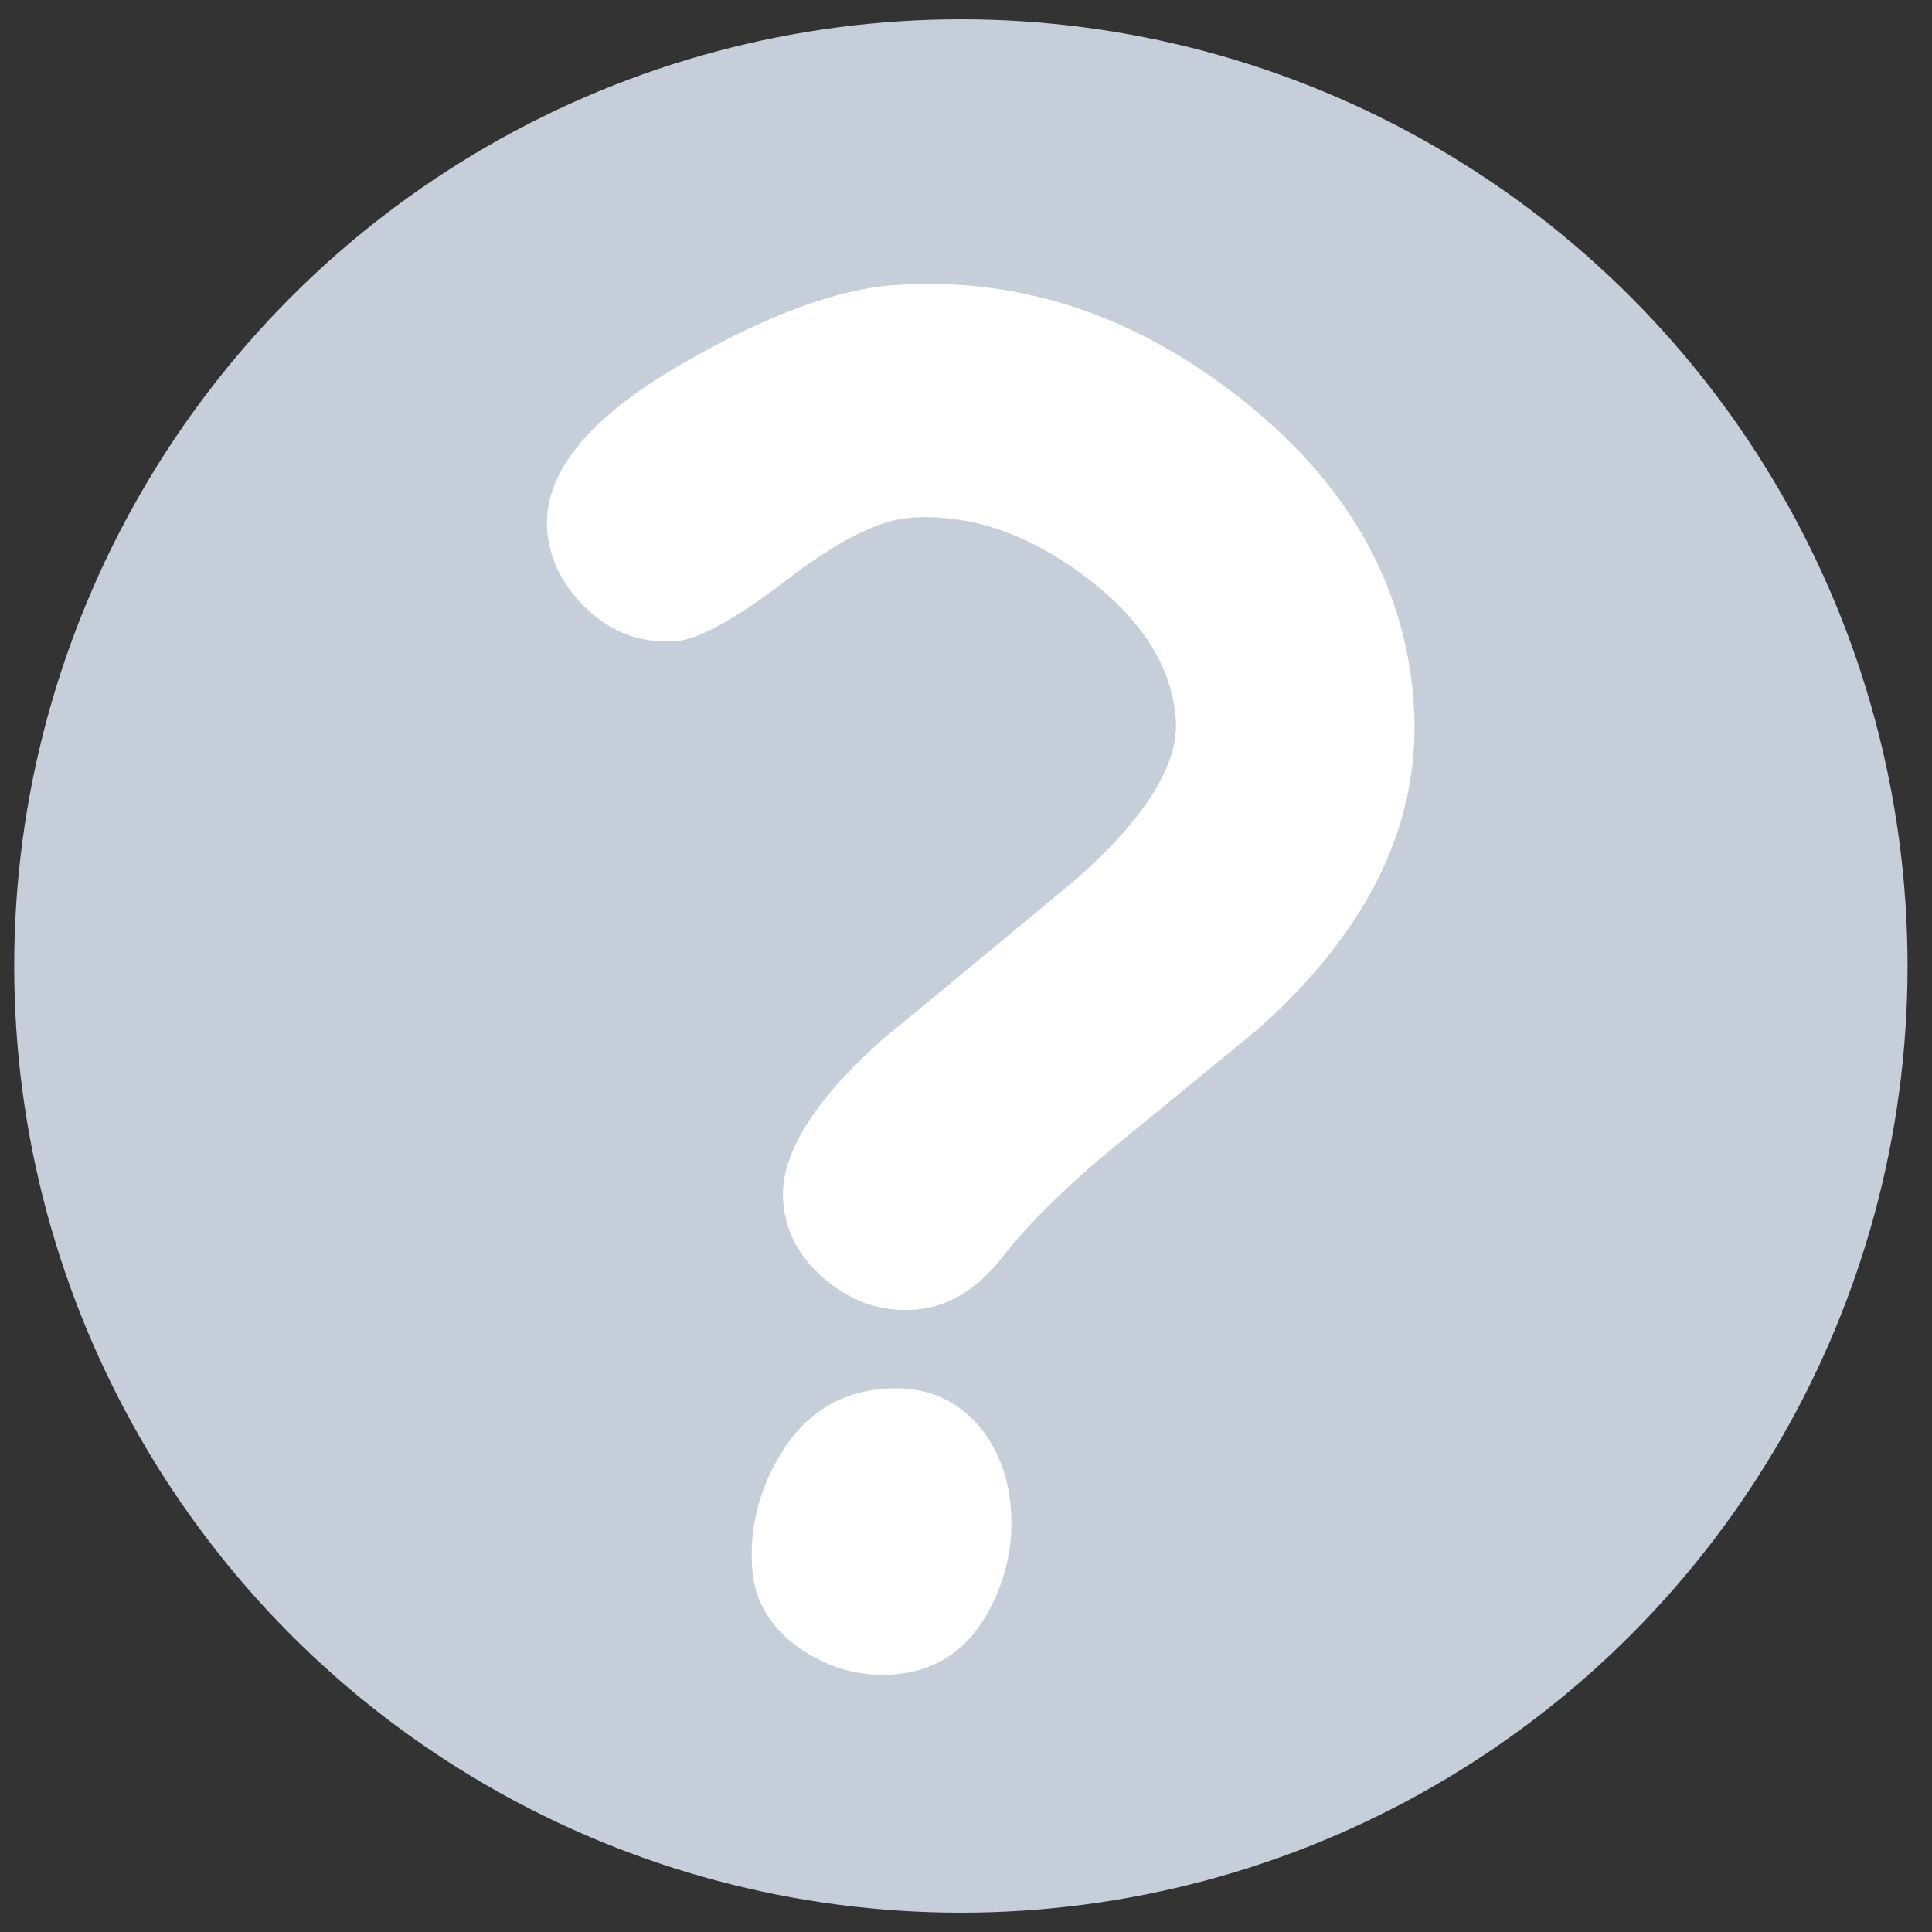
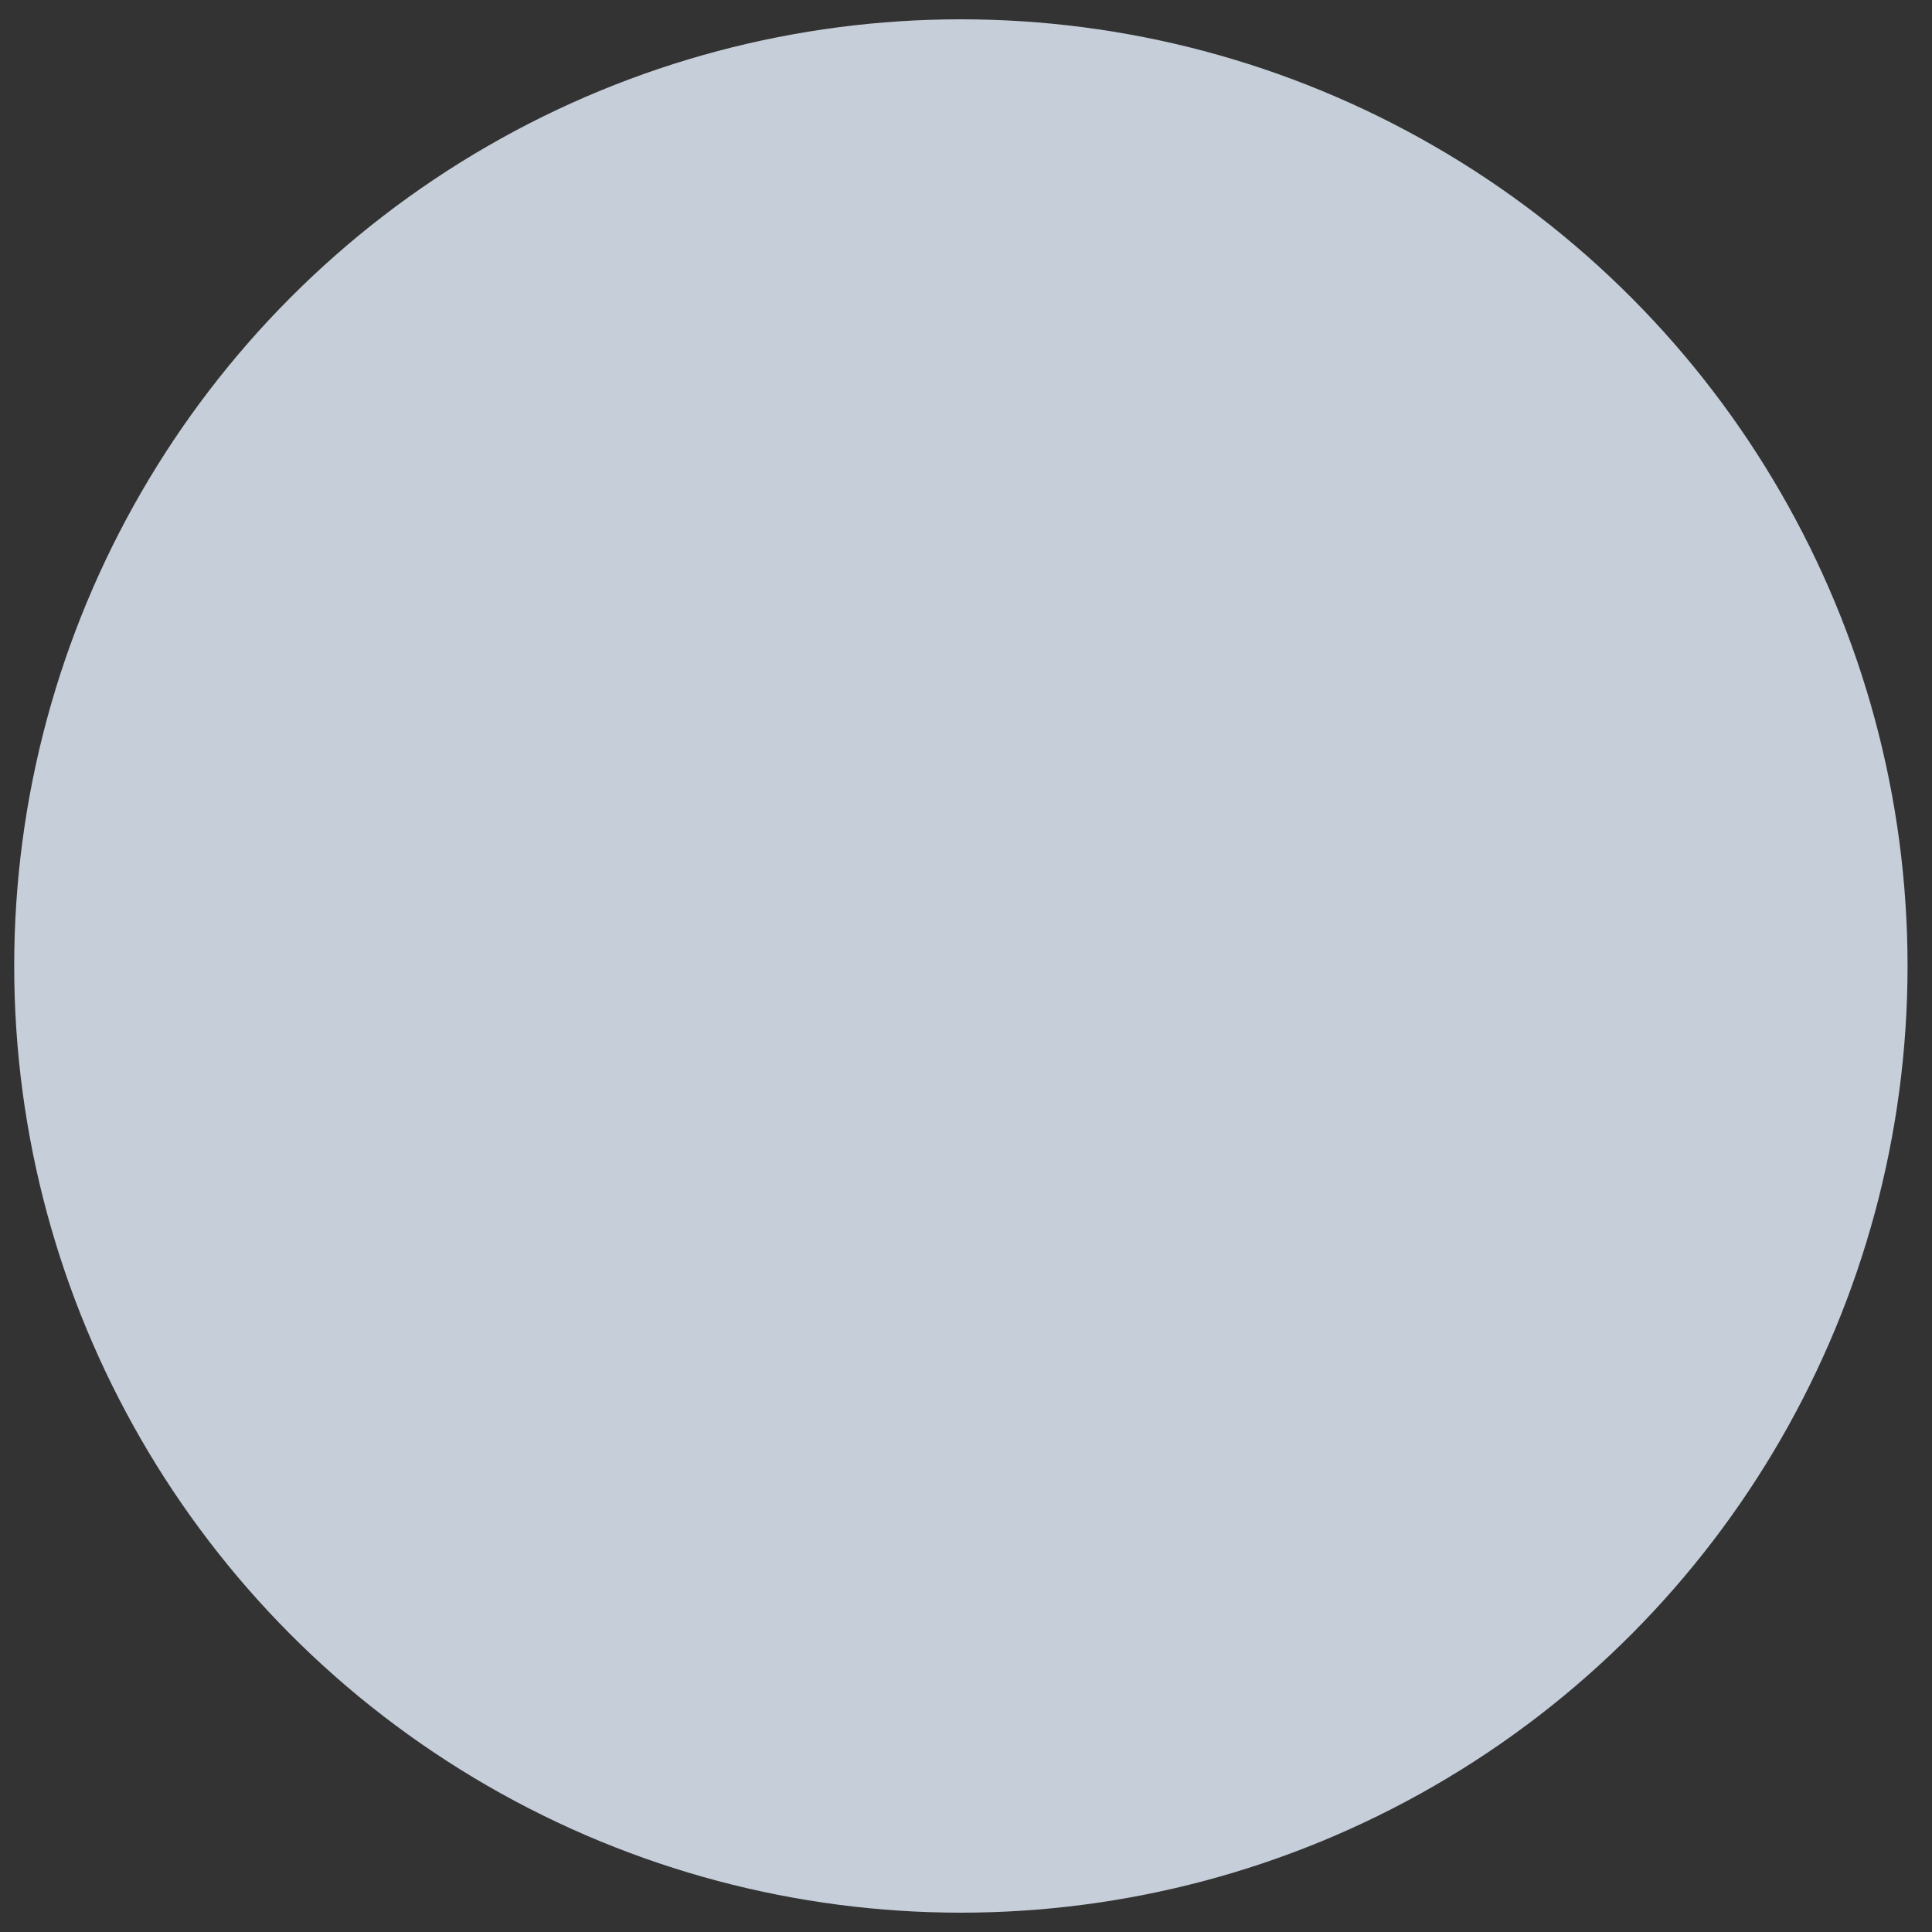
<svg xmlns="http://www.w3.org/2000/svg" xml:space="preserve" width="300px" height="300px" style="shape-rendering:geometricPrecision; text-rendering:geometricPrecision; image-rendering:optimizeQuality; fill-rule:evenodd; clip-rule:evenodd" viewBox="0 0 300 300">
  <rect x="0" y="0" width="300" height="300" fill="#333333" stroke="none" />
  <defs>
    <style type="text/css">
   
    .fil0 {fill:#C5CED9}
    .fil1 {fill:white;fill-rule:nonzero}
   
  </style>
  </defs>
  <g id="Слой_x0020_1">
    <g id="_111802168">
      <circle id="_111802312" class="fil0" cx="149.205" cy="149.999" r="147" />
-       <path id="_111802192" class="fil1" d="M195.709 159.471c-0.551,0.498 -7.525,6.199 -20.831,17.104 -8.533,6.877 -14.917,13.084 -19.244,18.666 -3.958,5.037 -8.493,7.744 -13.606,8.12 -5.067,0.376 -9.664,-1.161 -13.747,-4.565 -4.083,-3.404 -6.336,-7.48 -6.669,-12.273 -0.544,-7.121 4.623,-15.481 15.41,-25.125 10.048,-8.235 20.051,-16.561 30.1,-24.888 10.787,-9.553 15.953,-17.822 15.454,-24.851 -0.628,-8.262 -5.413,-15.686 -14.311,-22.317 -8.942,-6.631 -17.956,-9.613 -26.994,-8.944 -4.793,0.378 -11.202,3.574 -19.137,9.679 -7.934,6.06 -13.659,9.214 -17.128,9.464 -5.25,0.42 -9.801,-1.208 -13.7,-4.793 -3.853,-3.631 -5.969,-7.751 -6.348,-12.453 -0.624,-8.901 6.553,-17.612 21.531,-26.133 12.687,-7.259 23.39,-11.2 32.109,-11.871 19.309,-1.419 37.245,4.406 53.9,17.477 16.655,13.071 25.627,28.827 27.007,47.177 1.336,18.213 -6.581,35.086 -23.796,50.526zm-56.941 100.532c-5.067,0.376 -9.803,-0.888 -14.209,-3.793 -4.769,-3.226 -7.386,-7.441 -7.761,-12.691 -0.415,-6.025 0.947,-11.764 4.086,-17.172 3.832,-6.635 9.331,-10.202 16.498,-10.7 6.026,-0.461 10.894,1.443 14.606,5.757 2.942,3.533 4.6,7.833 4.976,12.854 0.419,5.432 -0.666,10.626 -3.254,15.536 -3.283,6.319 -8.278,9.707 -14.943,10.209z" />
    </g>
  </g>
</svg>